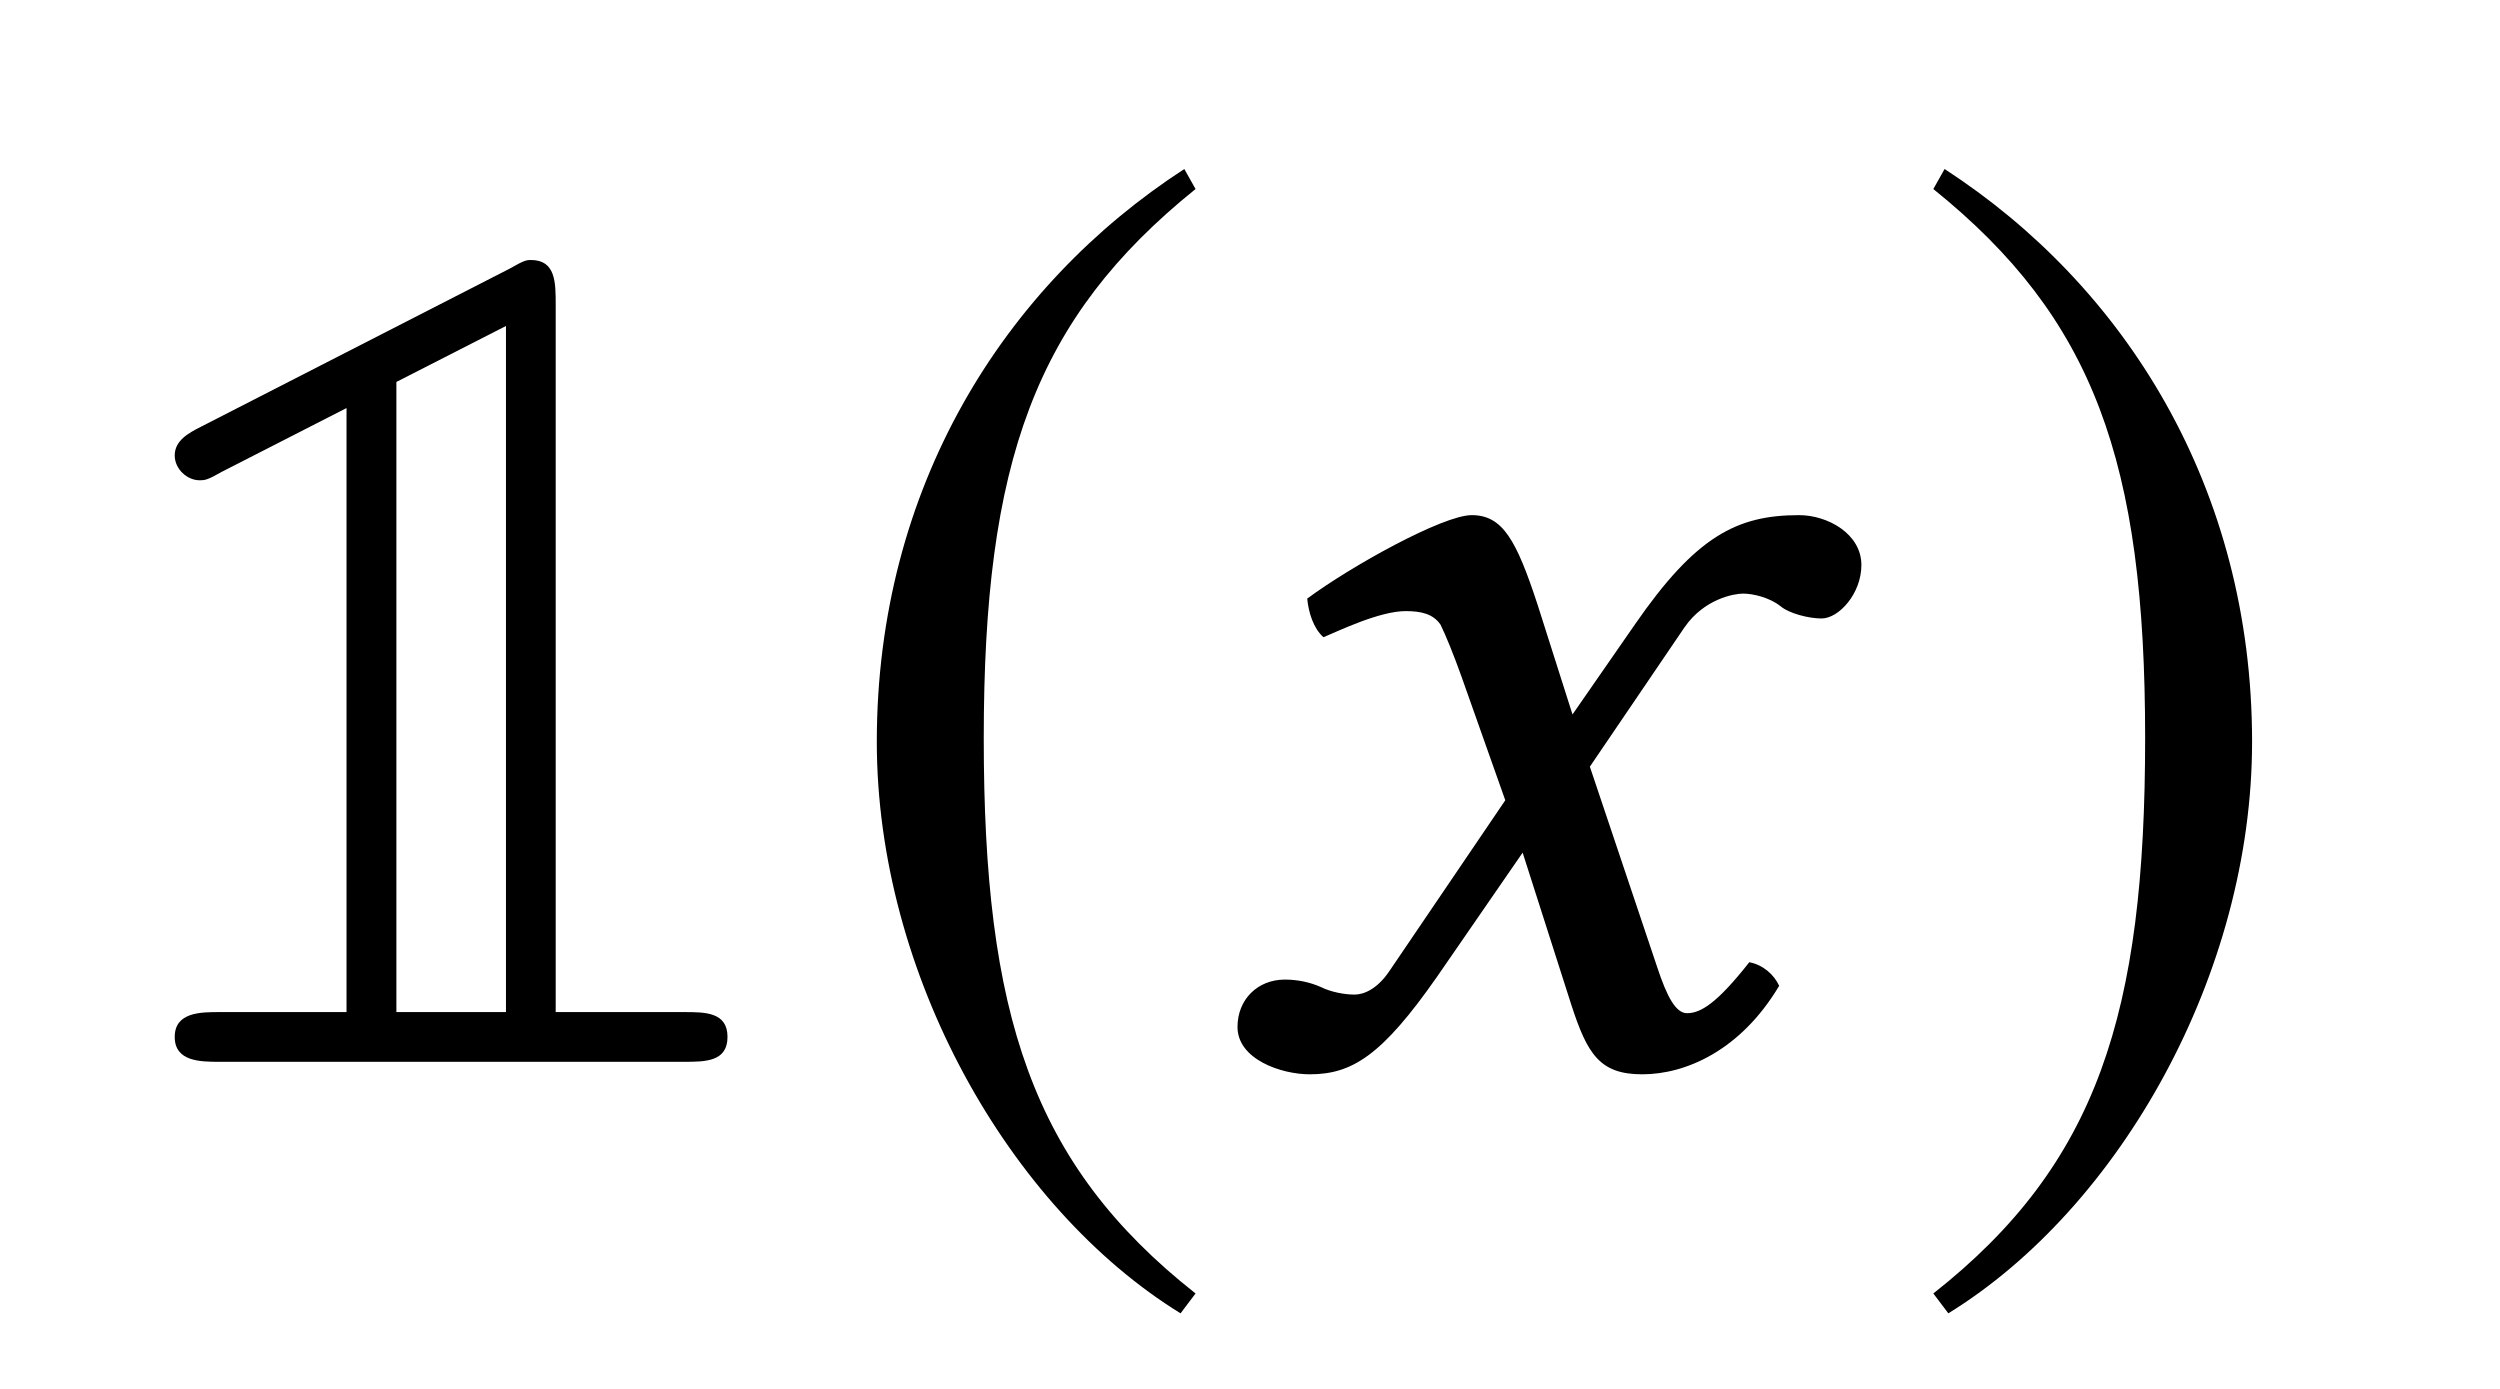
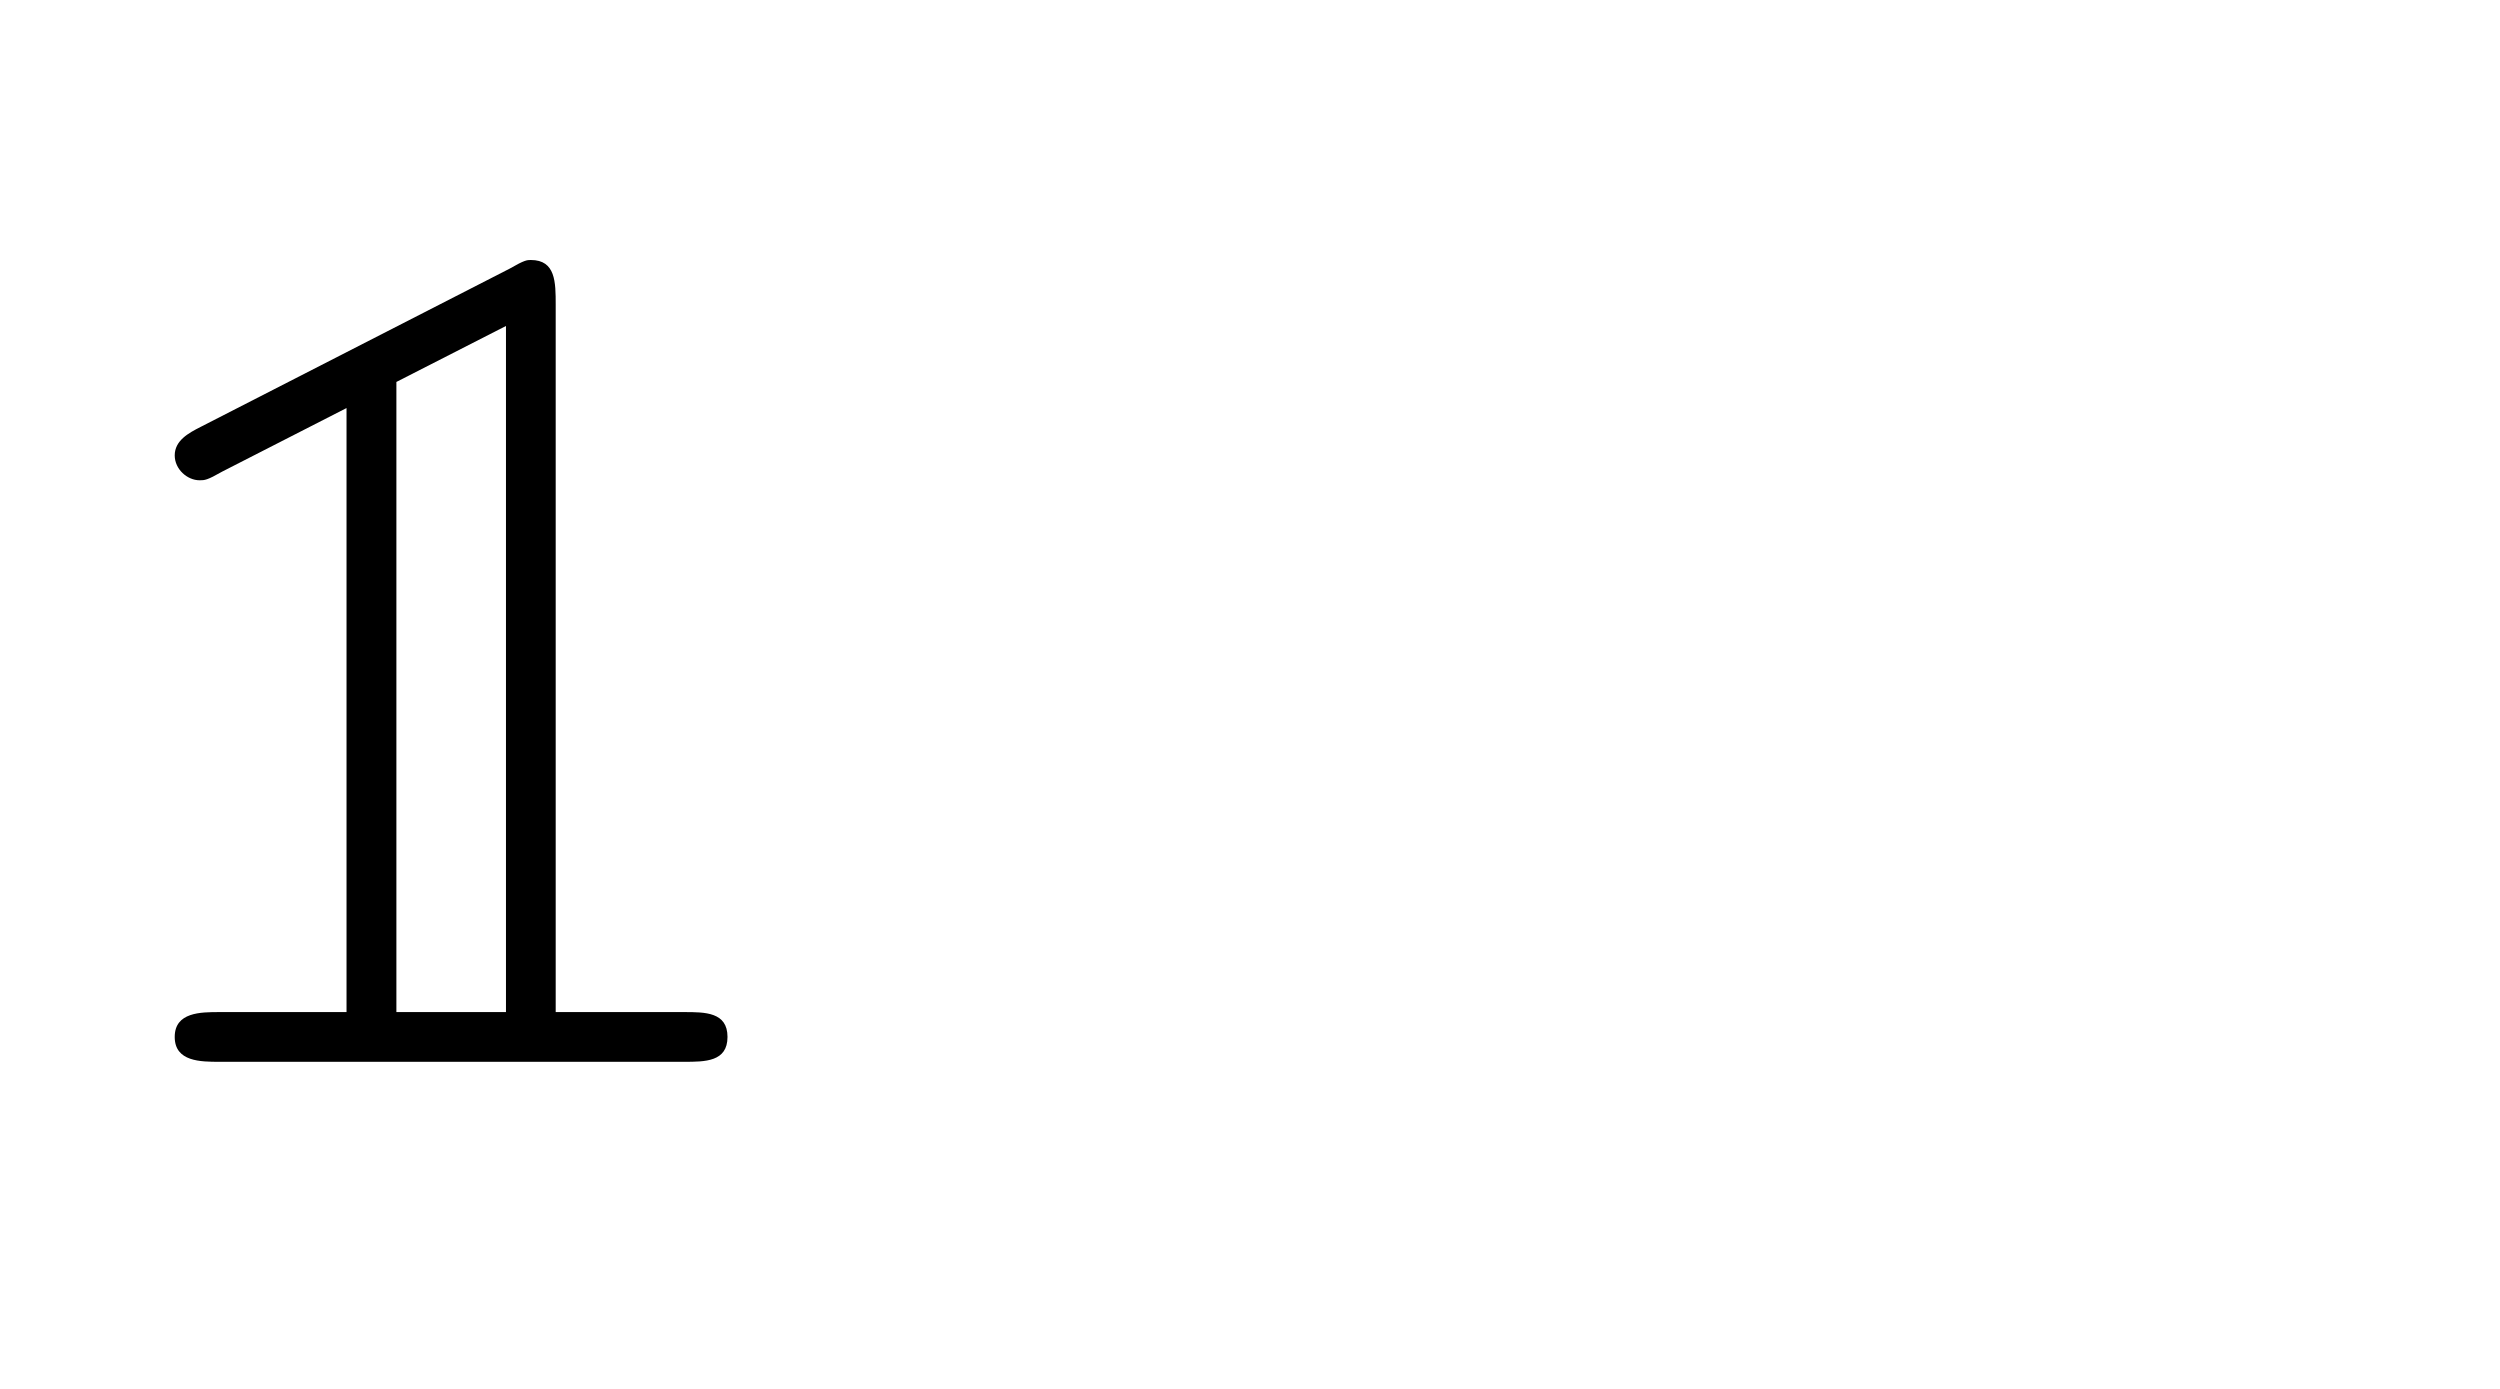
<svg xmlns="http://www.w3.org/2000/svg" version="1.1" width="27pt" height="15pt" viewBox="0 -10 18 10">
  <g id="page1">
    <g transform="matrix(1 0 0 -1 -63 696)">
      <path d="M64.446 702.927C64.357 702.882 64.258 702.828 64.258 702.721C64.258 702.622 64.348 702.542 64.437 702.542C64.473 702.542 64.491 702.542 64.599 702.604L65.495 703.062V698.713H64.581C64.446 698.713 64.258 698.713 64.258 698.534C64.258 698.355 64.446 698.355 64.581 698.355H67.925C68.077 698.355 68.238 698.355 68.238 698.534C68.238 698.713 68.077 698.713 67.925 698.713H67.001V703.806C67.001 703.967 67.001 704.128 66.822 704.128C66.795 704.128 66.777 704.128 66.67 704.066L64.446 702.927ZM66.643 698.713H65.854V703.25L66.643 703.653V698.713Z" />
-       <path d="M71.527 704.783C70.227 703.94 69.313 702.488 69.313 700.659C69.313 698.992 70.263 697.306 71.5 696.544L71.608 696.687C70.424 697.62 70.083 698.705 70.083 700.686C70.083 702.676 70.451 703.707 71.608 704.639L71.527 704.783Z" />
-       <path d="M73.524 701.125L73.838 700.238L73.004 699.009C72.914 698.875 72.816 698.839 72.753 698.839C72.681 698.839 72.583 698.857 72.511 698.893C72.43 698.929 72.341 698.947 72.251 698.947C72.054 698.947 71.91 698.803 71.91 698.606C71.91 698.373 72.224 698.265 72.43 698.265C72.735 698.265 72.95 698.4 73.345 698.965L73.963 699.861L74.313 698.767C74.429 698.409 74.519 698.265 74.824 698.265C75.137 698.265 75.532 698.436 75.81 698.902C75.774 698.982 75.693 699.054 75.595 699.072C75.362 698.776 75.245 698.705 75.147 698.705C75.066 698.705 75.003 698.821 74.932 699.036L74.447 700.48L75.129 701.484C75.272 701.69 75.487 701.726 75.55 701.726C75.622 701.726 75.738 701.699 75.819 701.636C75.882 701.582 76.025 701.547 76.115 701.547C76.24 701.547 76.402 701.726 76.402 701.932C76.402 702.156 76.16 702.291 75.953 702.291C75.505 702.291 75.209 702.138 74.77 701.502L74.322 700.856L74.071 701.645C73.918 702.111 73.82 702.291 73.596 702.291C73.389 702.291 72.726 701.923 72.412 701.69C72.421 701.591 72.457 701.475 72.529 701.412C72.637 701.457 72.932 701.6 73.121 701.6C73.228 701.6 73.318 701.582 73.372 701.502C73.408 701.43 73.47 701.277 73.524 701.125Z" />
-       <path d="M77.001 704.783L76.92 704.639C78.077 703.707 78.445 702.676 78.445 700.686C78.445 698.705 78.104 697.62 76.92 696.687L77.028 696.544C78.265 697.306 79.215 698.992 79.215 700.659C79.215 702.488 78.301 703.94 77.001 704.783Z" />
    </g>
  </g>
</svg>